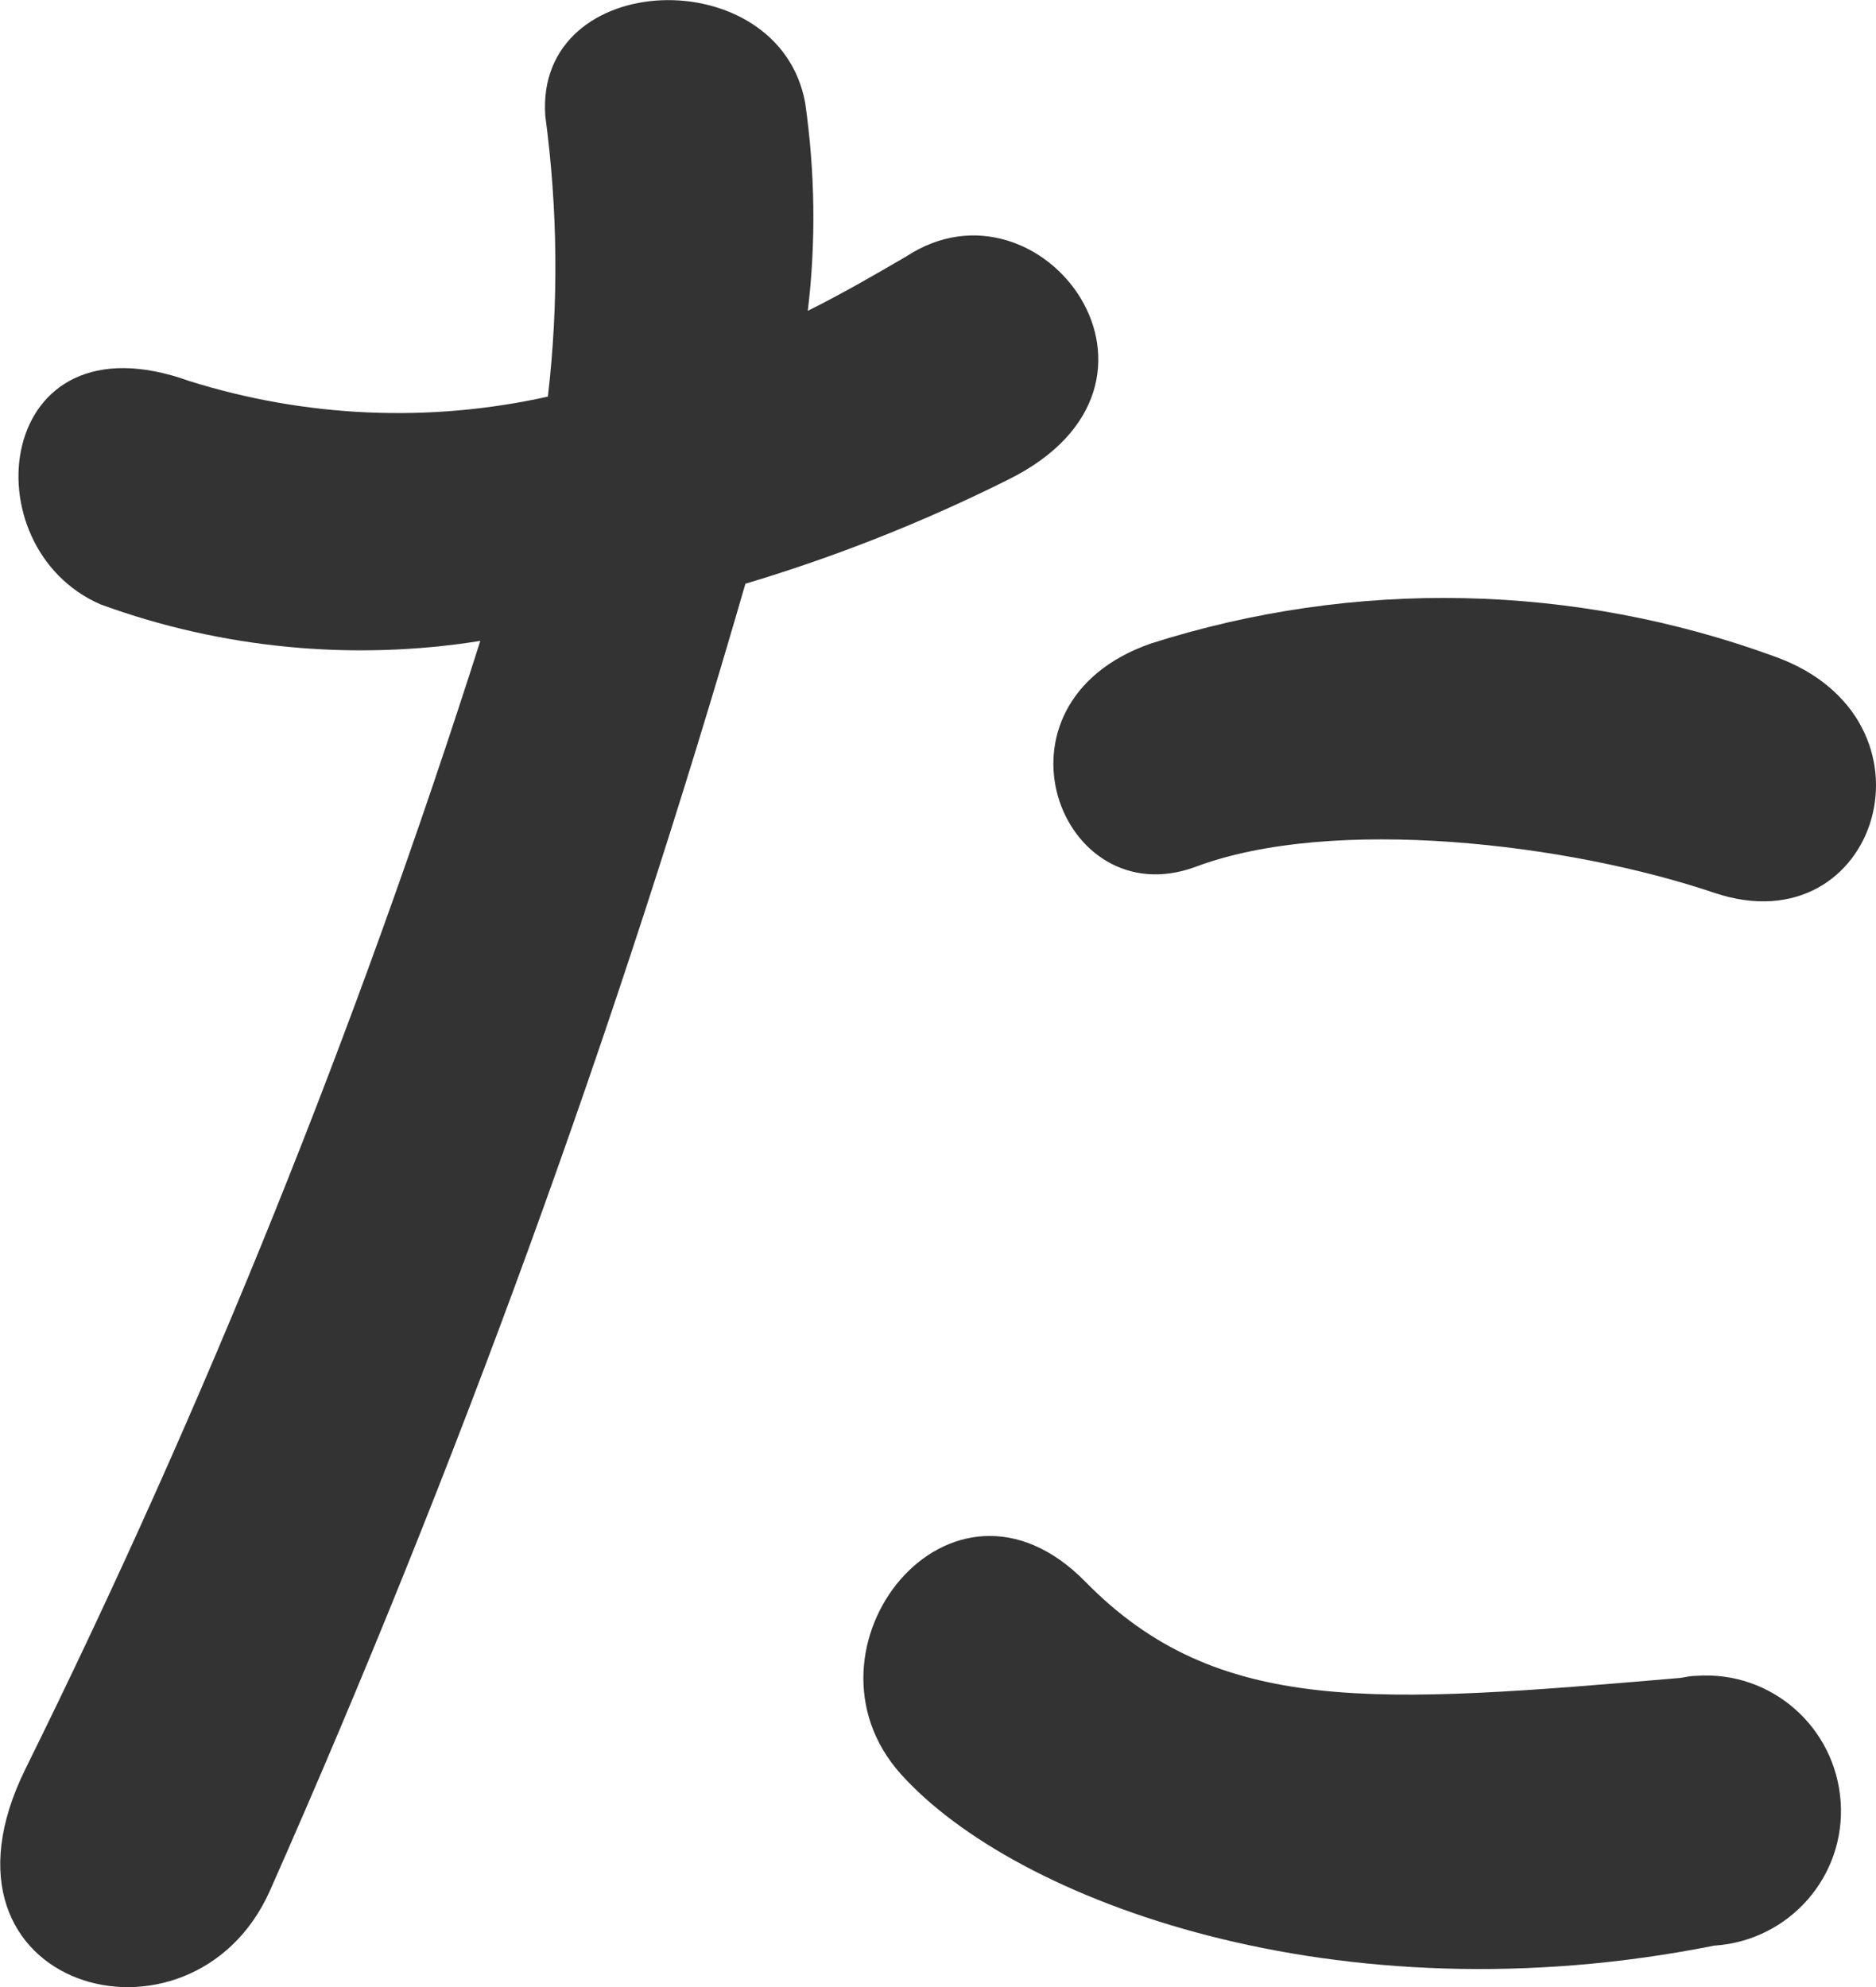
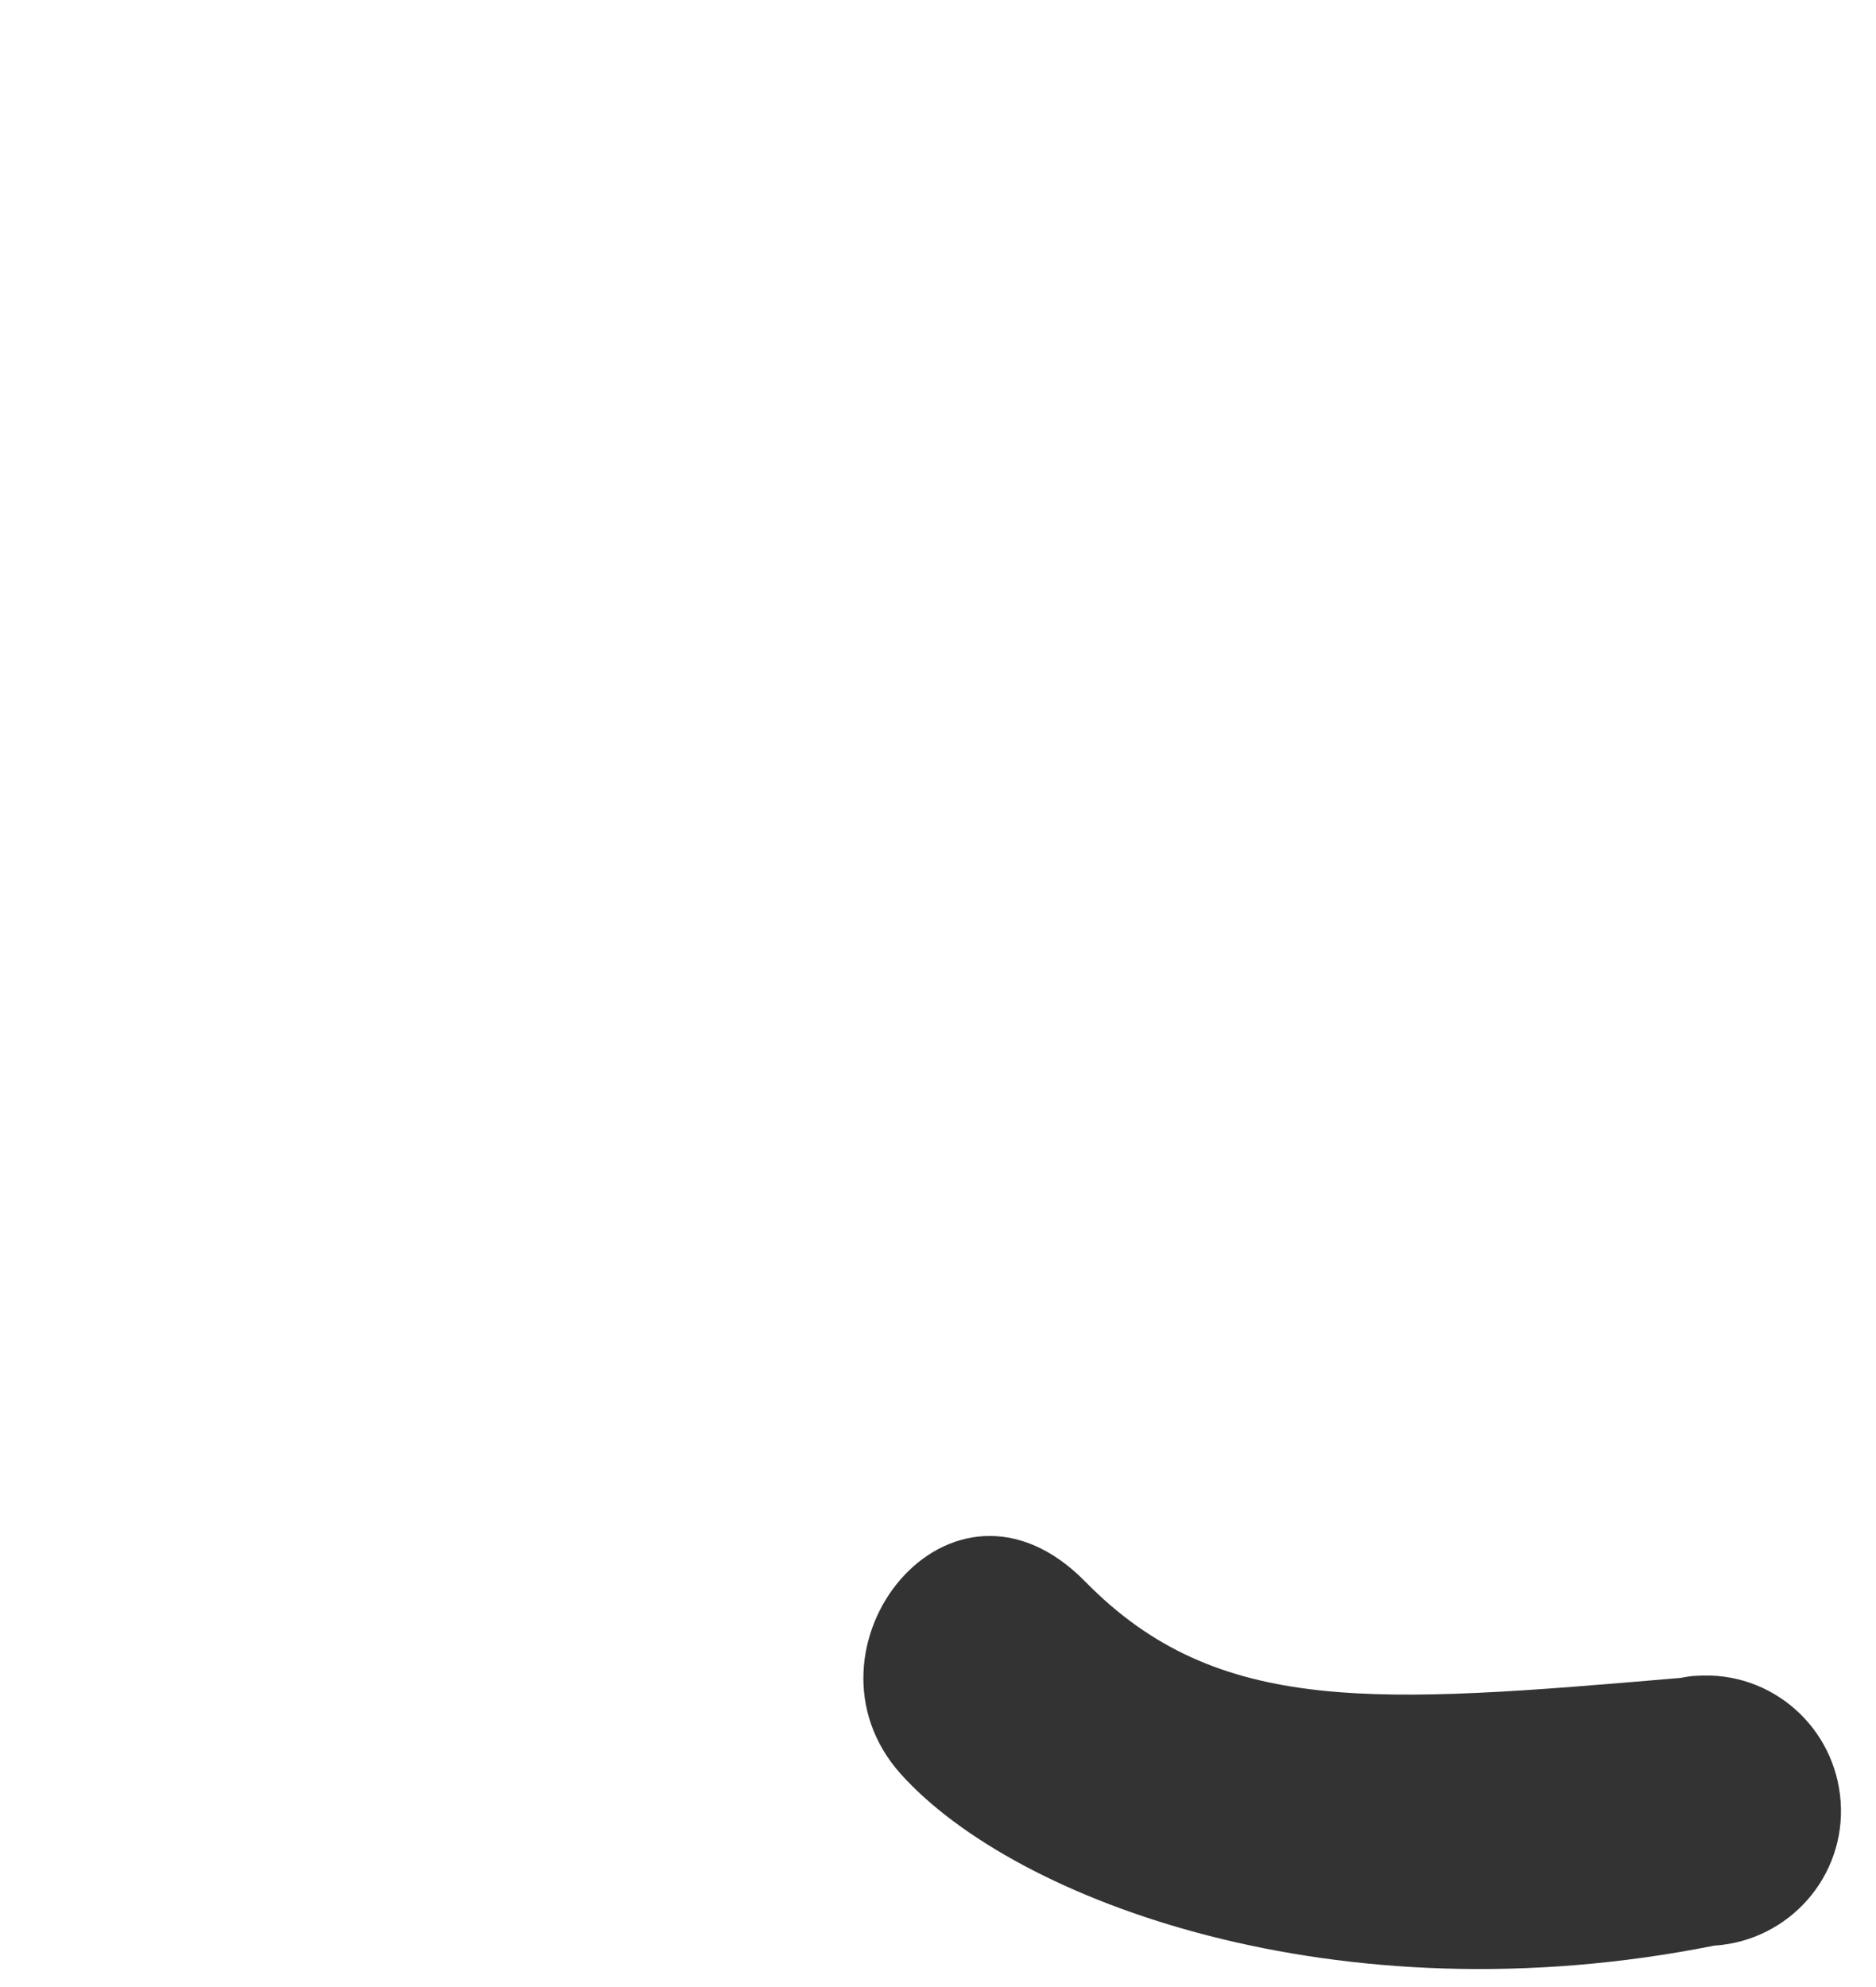
<svg xmlns="http://www.w3.org/2000/svg" id="_レイヤー_2" data-name="レイヤー 2" viewBox="0 0 36.09 38.23">
  <defs>
    <style>
      .cls-1 {
        fill: #333;
      }
    </style>
  </defs>
  <g id="_レイヤー_1-2" data-name="レイヤー 1">
    <g>
-       <path class="cls-1" d="m32.99,17.18c3.15,1.05,4.5-3.35,1.15-4.55-3.86-1.41-8.08-1.5-12-.25-3.3,1.15-1.75,5.25.85,4.3,2.65-1,7.2-.45,10,.5Z" />
      <path class="cls-1" d="m32.99,37.43c1.43-.1,2.52-1.33,2.42-2.77-.1-1.43-1.33-2.52-2.77-2.42-.1,0-.2.02-.31.04-5.85.5-8.9.75-11.45-1.85-2.6-2.65-5.7,1.3-3.55,3.7,2.2,2.45,8.4,4.75,15.65,3.3Z" />
-       <path class="cls-1" d="m14.34,11.23c1.74-.52,3.43-1.19,5.05-2,3.75-1.85.65-6-1.95-4.3-.6.35-1.2.7-1.9,1.05.16-1.33.14-2.67-.05-4-.5-2.75-5.2-2.6-5,.25.24,1.79.26,3.6.05,5.4-2.29.51-4.67.4-6.9-.3C-.11,5.98-.61,10.53,1.94,11.63c2.33.85,4.85,1.09,7.3.7C6.87,19.77,3.95,27.03.49,34.03c-2.1,4.25,3.2,5.7,4.7,2.35,3.62-8.17,6.67-16.57,9.15-25.15Z" />
    </g>
  </g>
</svg>